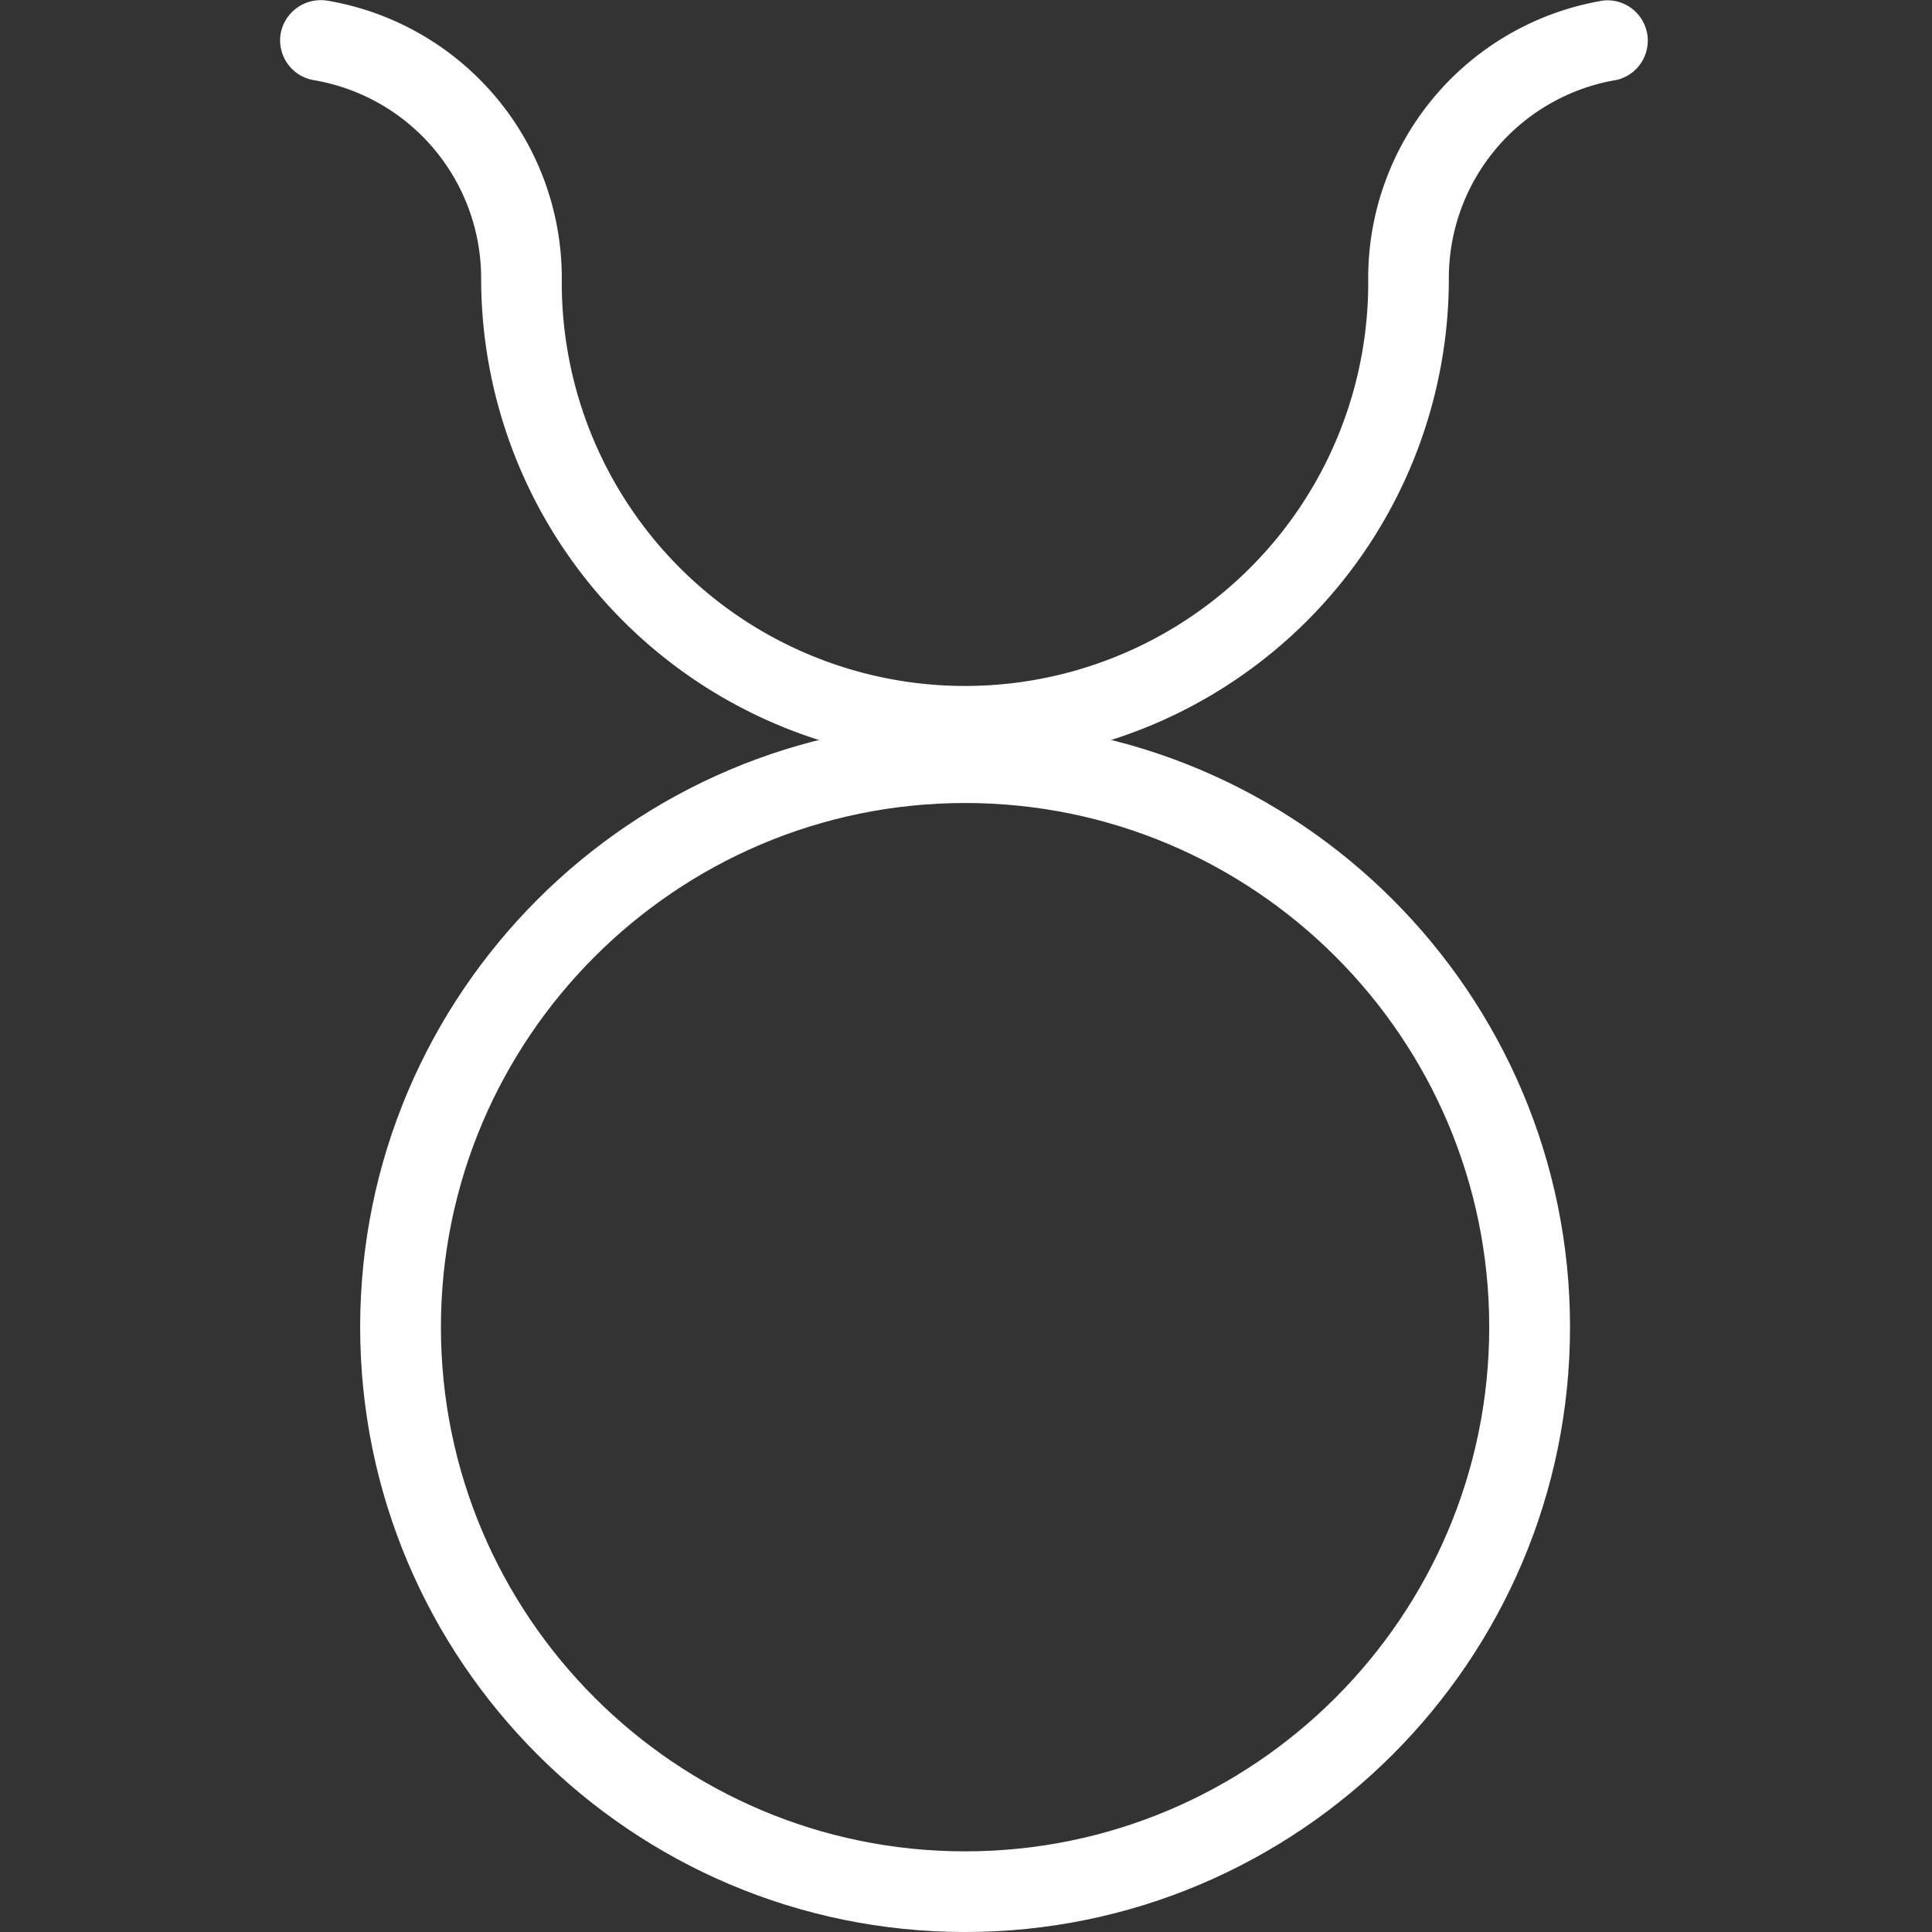
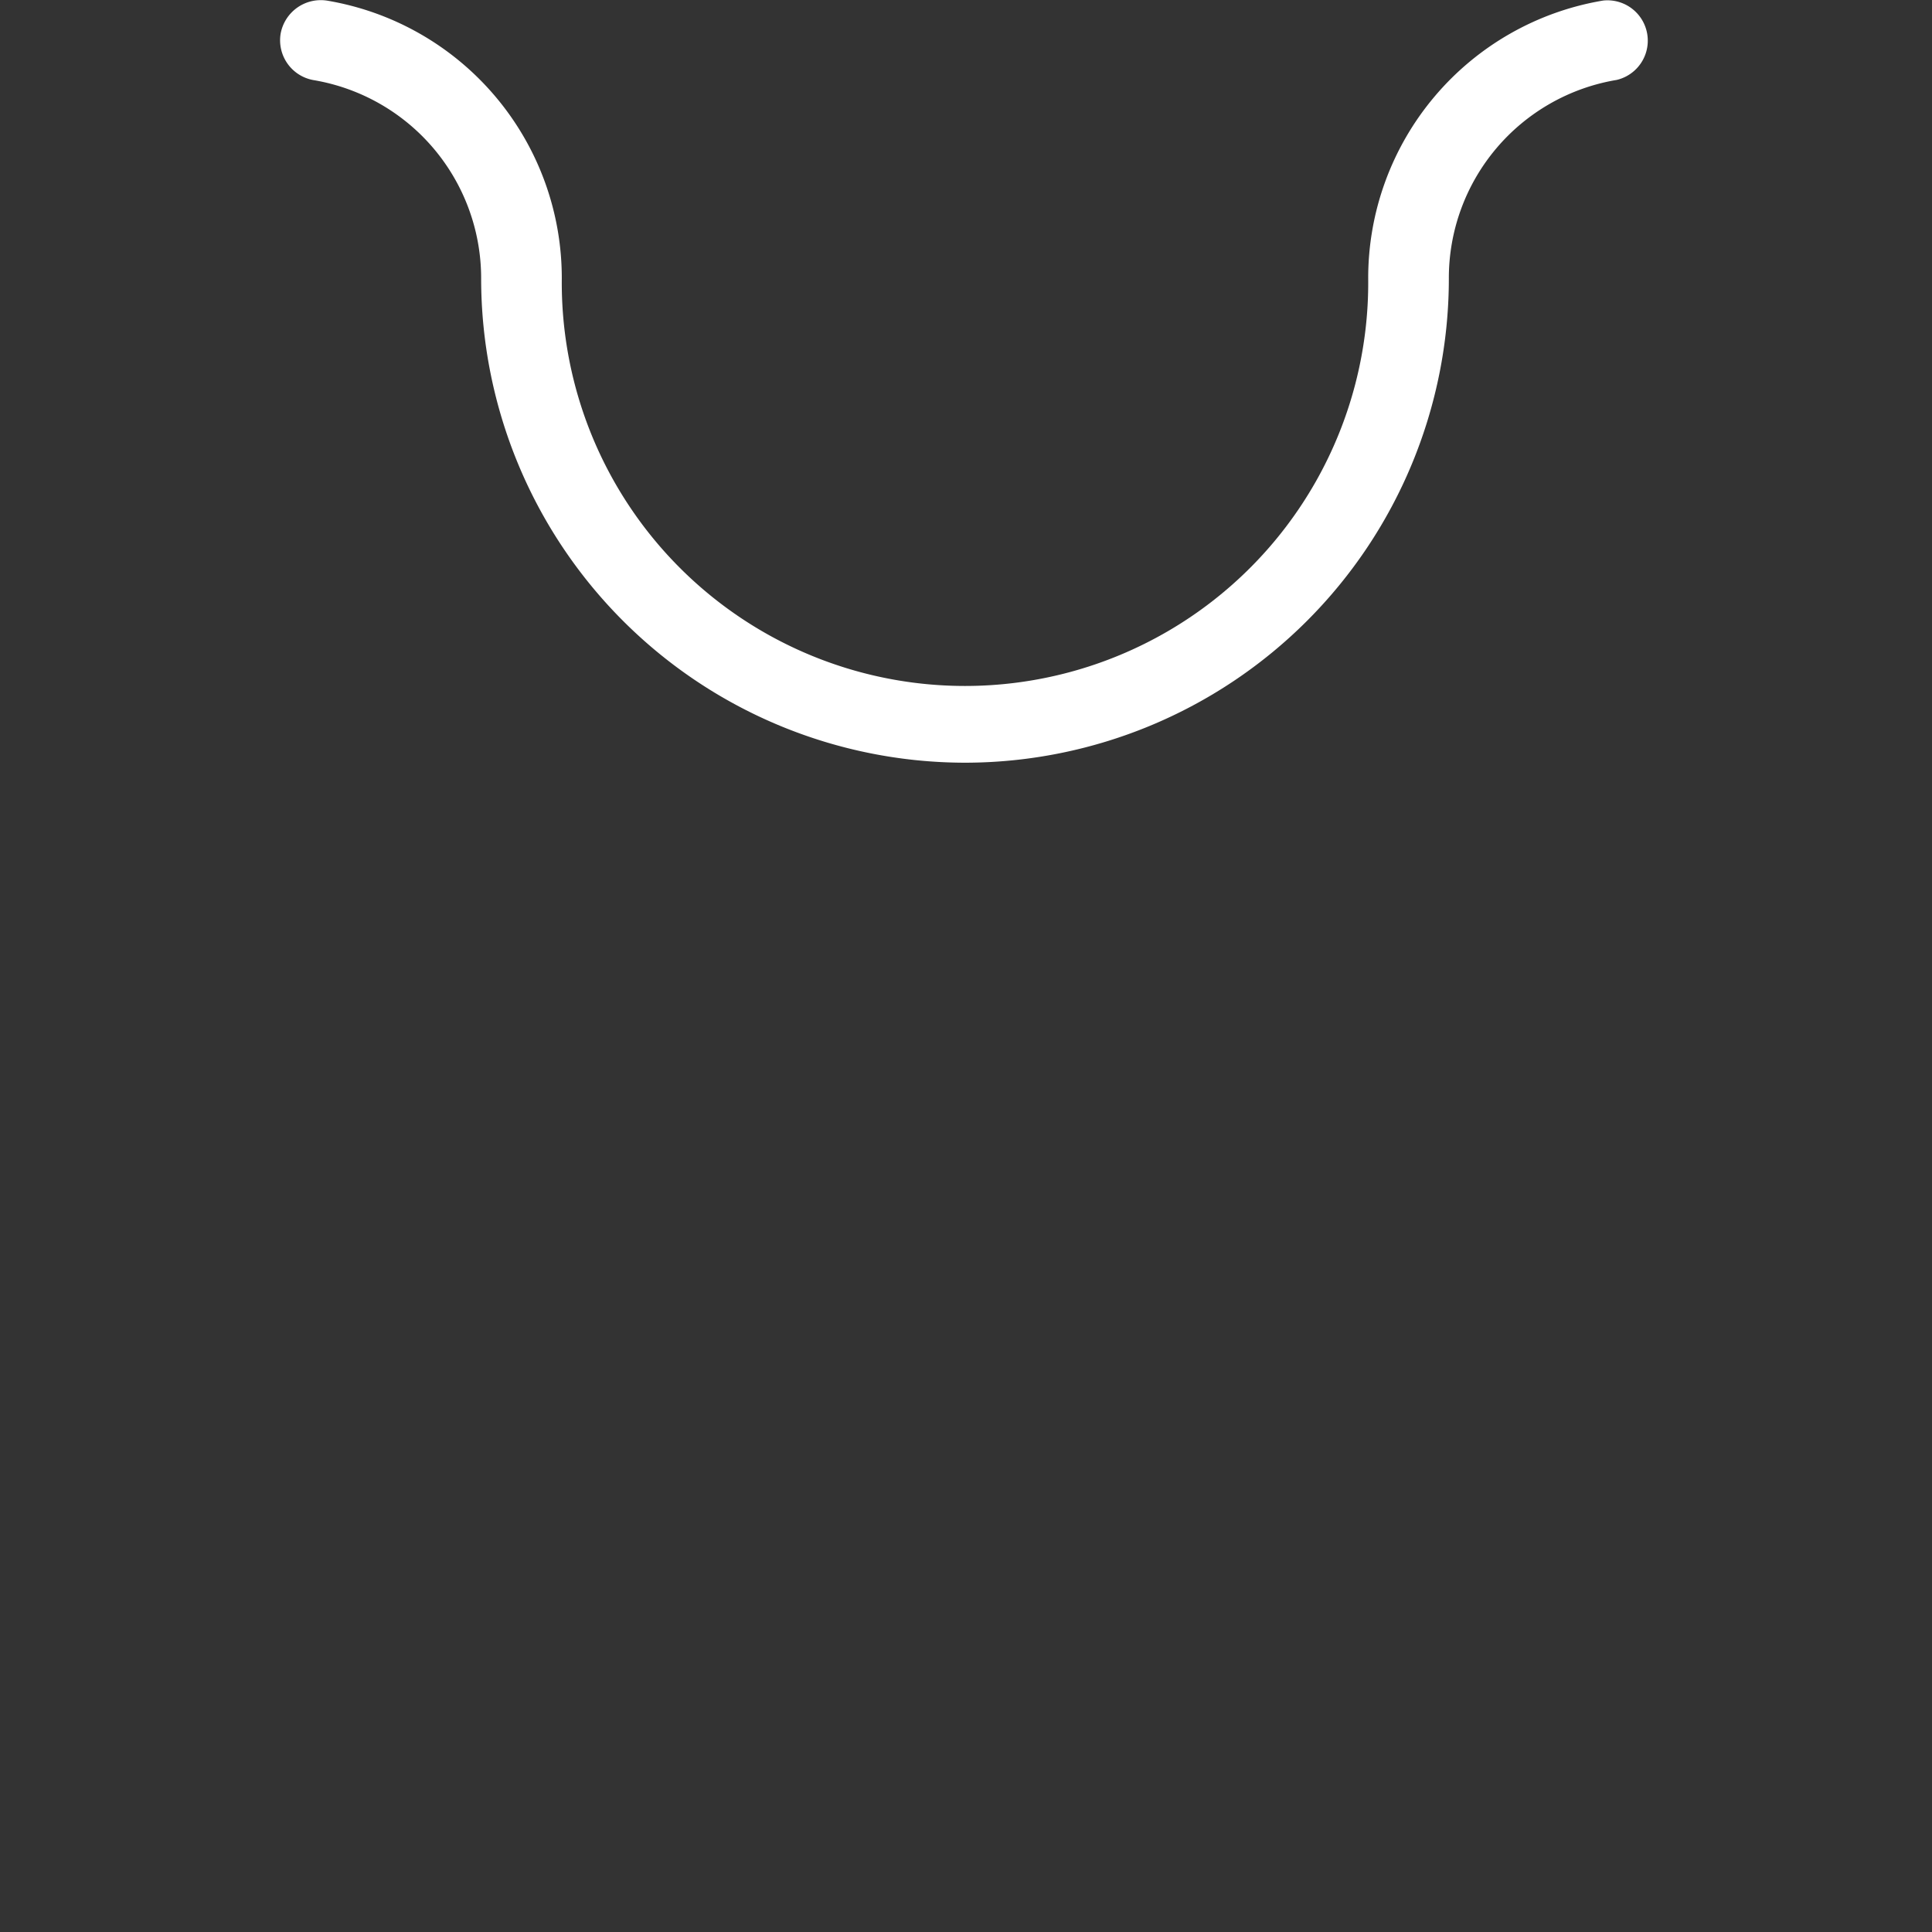
<svg xmlns="http://www.w3.org/2000/svg" id="Camada_1" data-name="Camada 1" viewBox="0 0 511 511">
  <rect x="0" y="0" width="511" height="511" fill="#333333" stroke="none" />
  <defs>
    <style>.cls-1{fill:#fff;}</style>
  </defs>
-   <path class="cls-1" d="M255.26,511c-88.22,0-160-71.75-160-160s71.75-160,160-160,160,71.78,160,160S343.45,511,255.26,511Zm0-298.61c-76.45,0-138.64,62.2-138.64,138.64s62.19,138.64,138.64,138.64S393.89,427.48,393.89,351,331.7,212.39,255.26,212.39Z" />
  <path class="cls-1" d="M255.26,201.73a128.11,128.11,0,0,1-128-128A53.15,53.15,0,0,0,83,21.2,10.69,10.69,0,0,1,74.23,8.89,10.8,10.8,0,0,1,86.54.17a74.41,74.41,0,0,1,62.05,73.58,106.65,106.65,0,1,0,213.29,0A74.4,74.4,0,0,1,424.06.14a10.67,10.67,0,0,1,3.54,21,53.12,53.12,0,0,0-44.39,52.57A128.09,128.09,0,0,1,255.26,201.73Z" />
</svg>